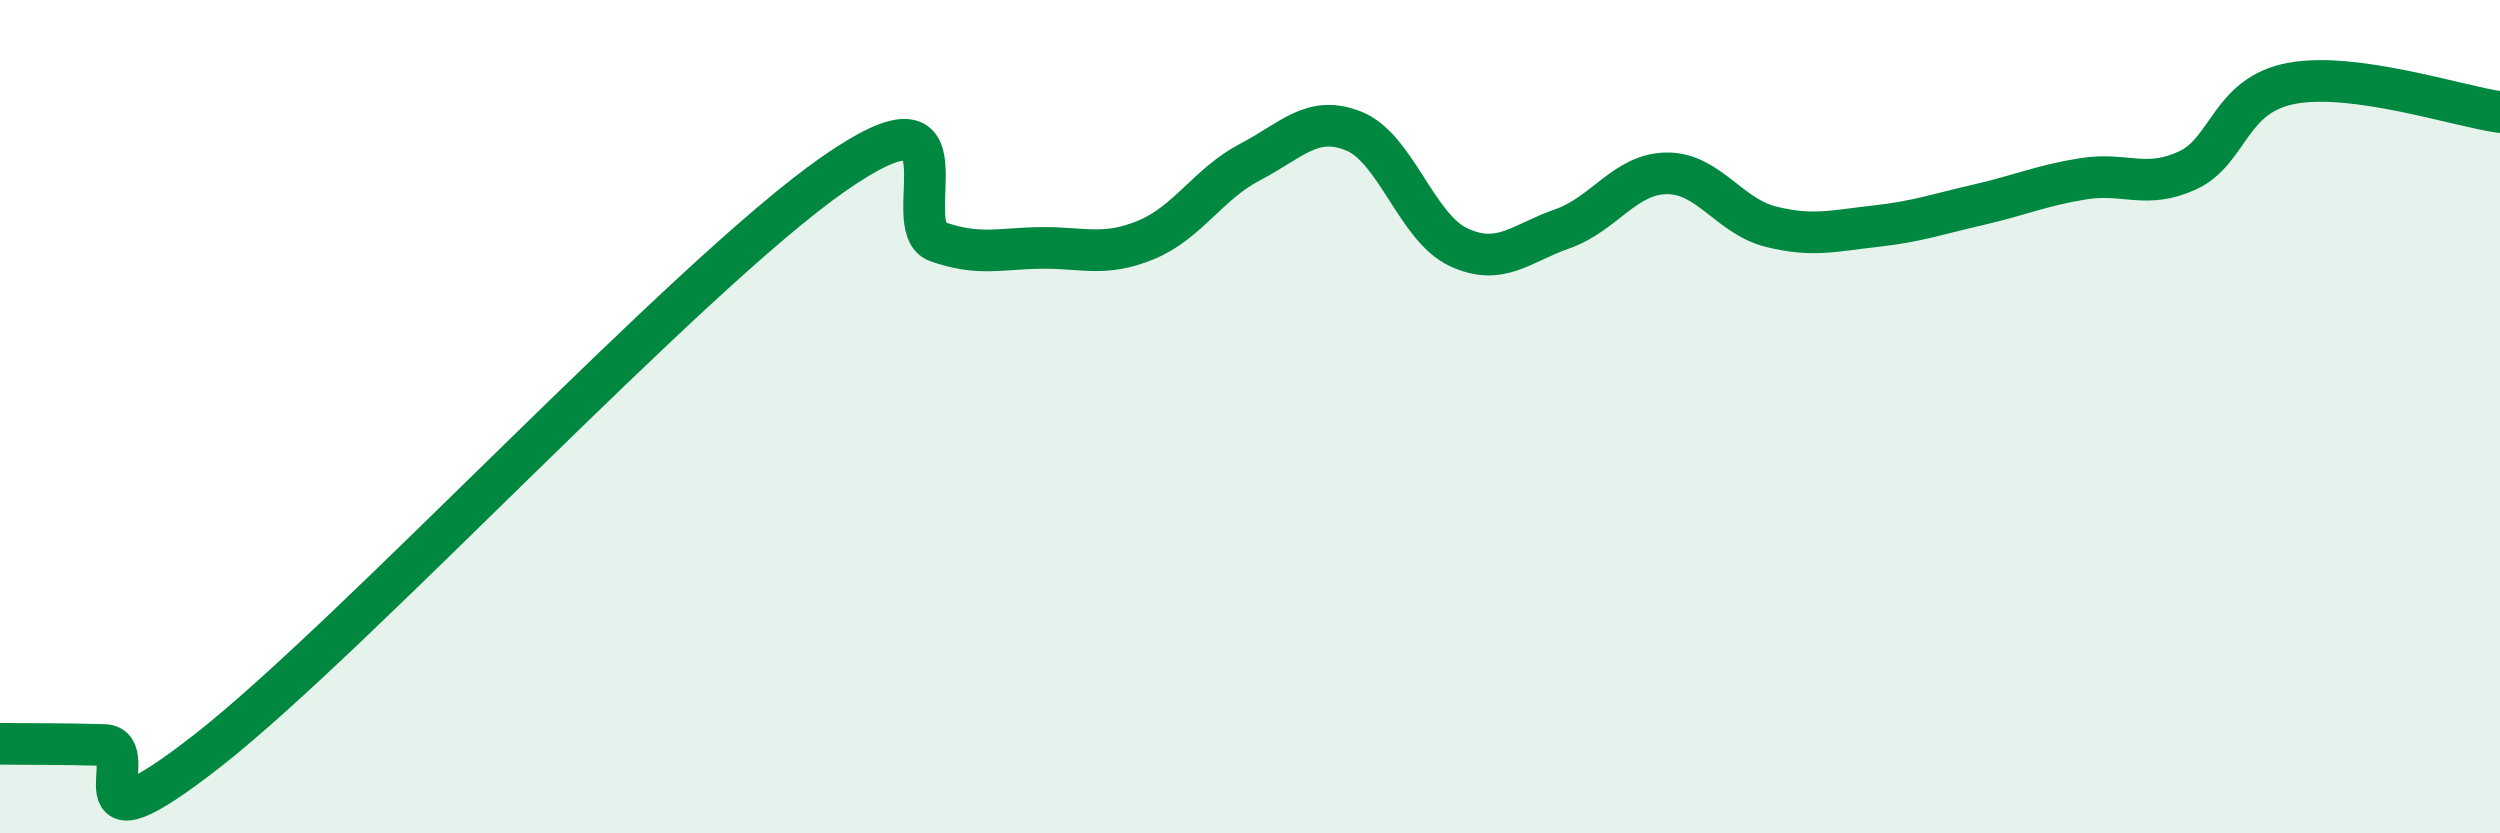
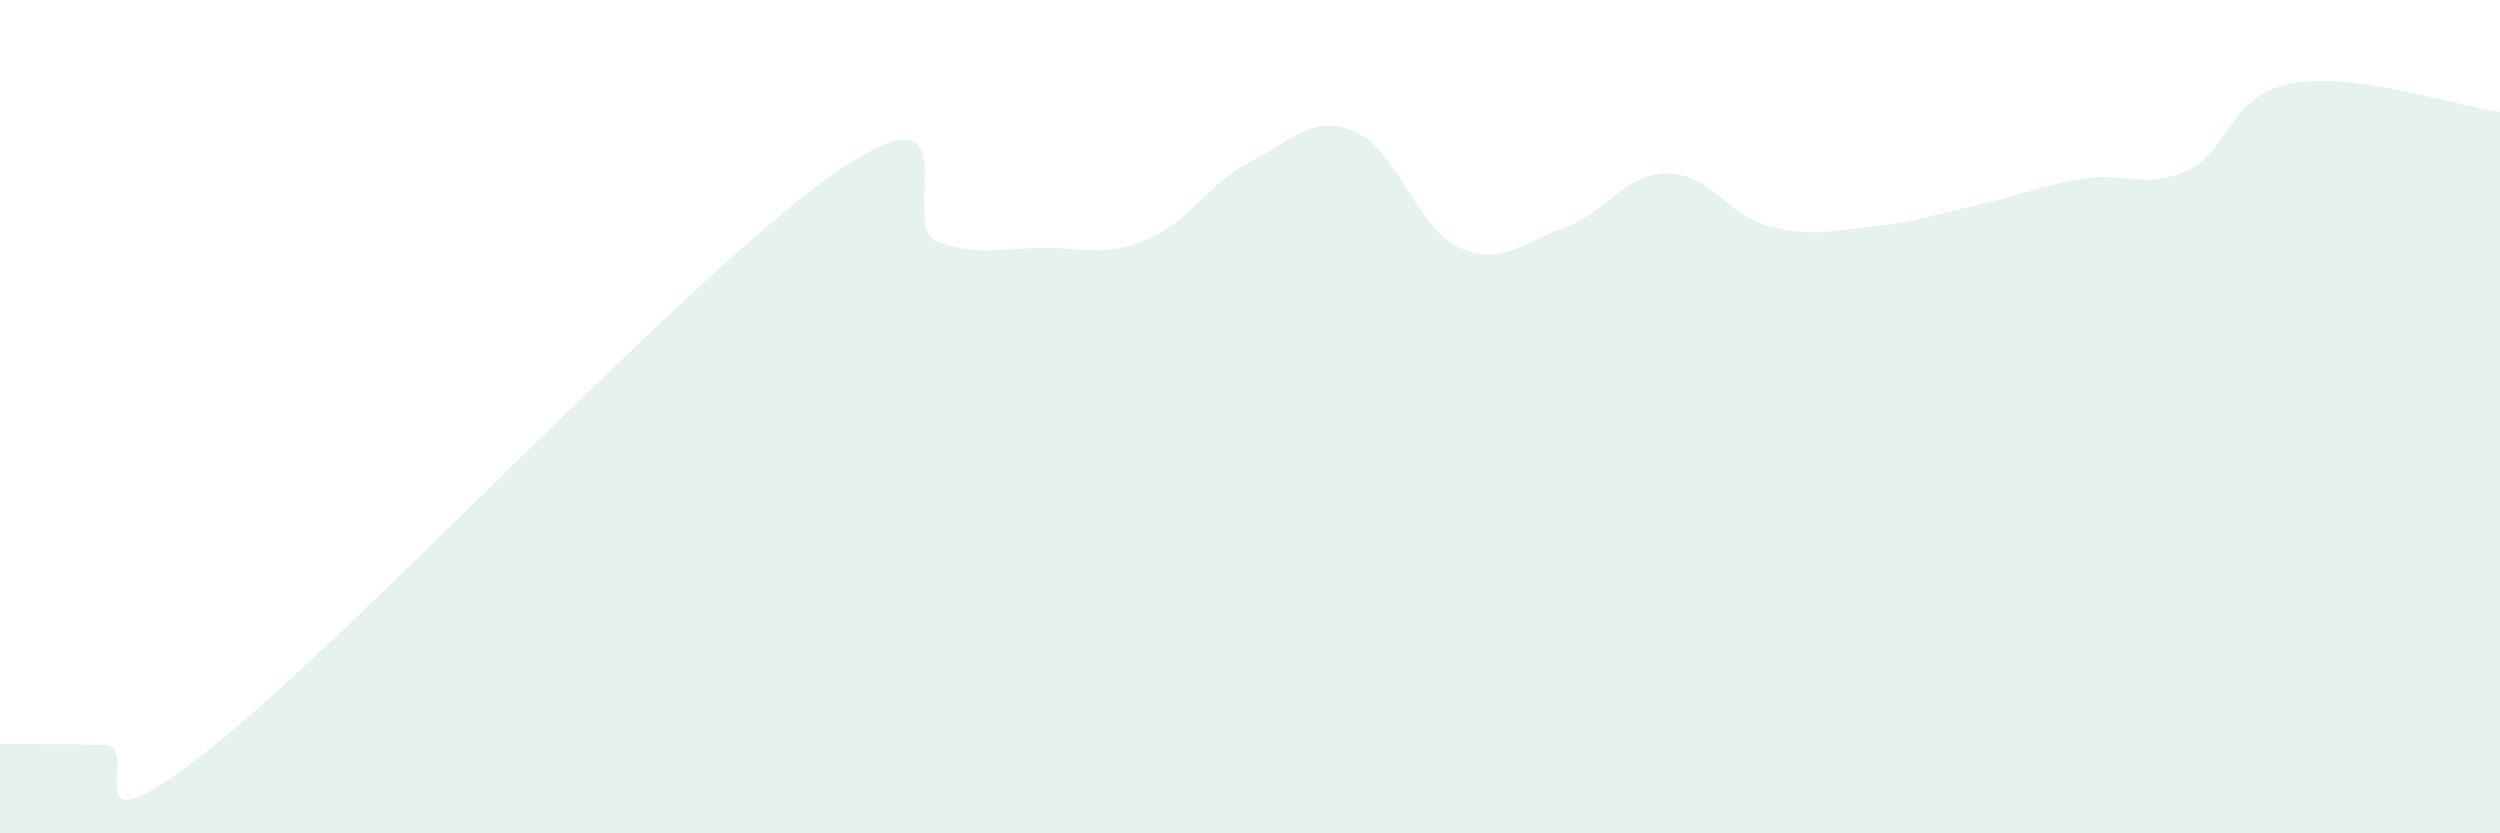
<svg xmlns="http://www.w3.org/2000/svg" width="60" height="20" viewBox="0 0 60 20">
  <path d="M 0,17.85 C 0.5,17.86 1.5,17.85 2.5,17.88 C 3.5,17.91 1.5,20.74 5,18 C 8.5,15.26 16.5,6.62 20,4.18 C 23.5,1.74 21.5,5.45 22.5,5.8 C 23.5,6.15 24,5.96 25,5.95 C 26,5.94 26.5,6.17 27.5,5.76 C 28.5,5.35 29,4.41 30,3.89 C 31,3.37 31.5,2.74 32.5,3.15 C 33.5,3.56 34,5.46 35,5.93 C 36,6.4 36.5,5.84 37.5,5.49 C 38.5,5.14 39,4.17 40,4.16 C 41,4.15 41.5,5.19 42.5,5.44 C 43.5,5.69 44,5.54 45,5.43 C 46,5.32 46.5,5.14 47.5,4.91 C 48.5,4.68 49,4.45 50,4.29 C 51,4.13 51.5,4.55 52.5,4.09 C 53.5,3.63 53.5,2.28 55,2 C 56.5,1.72 59,2.55 60,2.69L60 20L0 20Z" fill="#008740" opacity="0.1" stroke-linecap="round" stroke-linejoin="round" />
-   <path d="M 0,17.85 C 0.5,17.86 1.5,17.85 2.5,17.88 C 3.5,17.91 1.5,20.74 5,18 C 8.5,15.26 16.5,6.62 20,4.18 C 23.5,1.74 21.5,5.45 22.5,5.8 C 23.5,6.15 24,5.96 25,5.95 C 26,5.94 26.5,6.17 27.5,5.76 C 28.5,5.35 29,4.41 30,3.89 C 31,3.37 31.5,2.74 32.5,3.15 C 33.5,3.56 34,5.46 35,5.93 C 36,6.4 36.5,5.84 37.5,5.49 C 38.5,5.14 39,4.17 40,4.16 C 41,4.15 41.5,5.19 42.5,5.44 C 43.5,5.69 44,5.54 45,5.43 C 46,5.32 46.5,5.14 47.5,4.91 C 48.5,4.68 49,4.45 50,4.29 C 51,4.13 51.5,4.55 52.5,4.09 C 53.5,3.63 53.5,2.28 55,2 C 56.5,1.72 59,2.55 60,2.69" stroke="#008740" stroke-width="1" fill="none" stroke-linecap="round" stroke-linejoin="round" />
</svg>